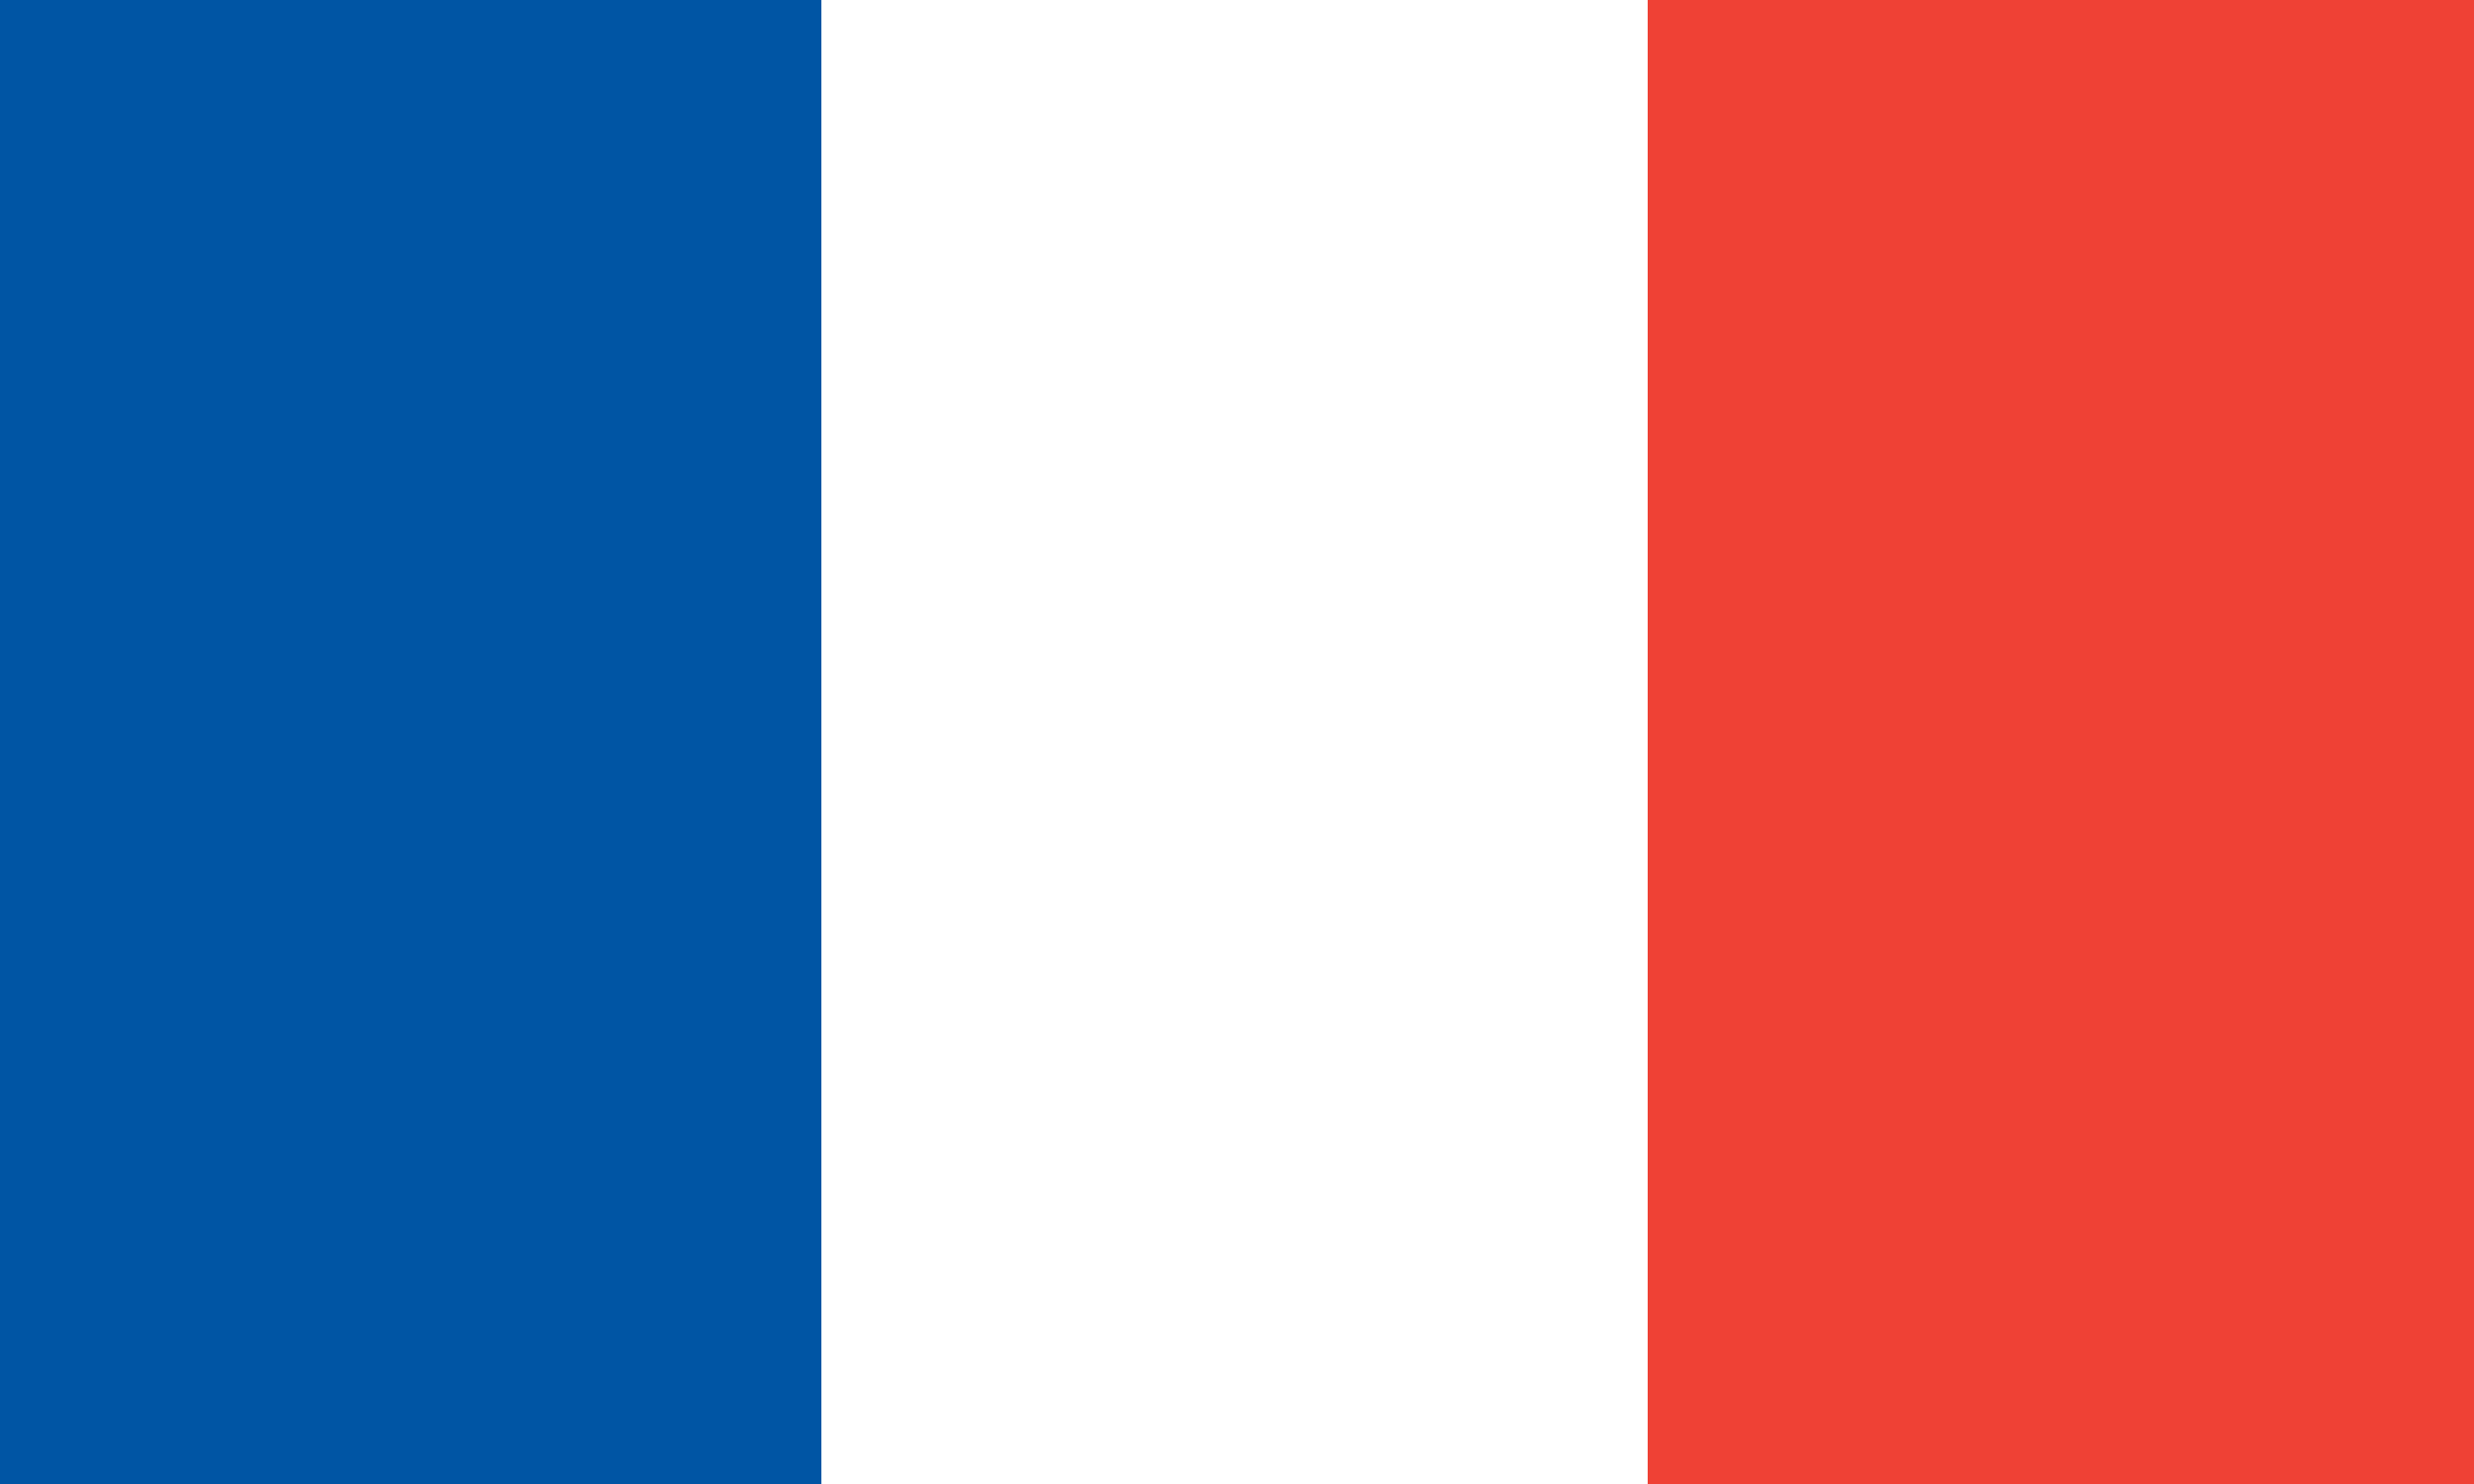
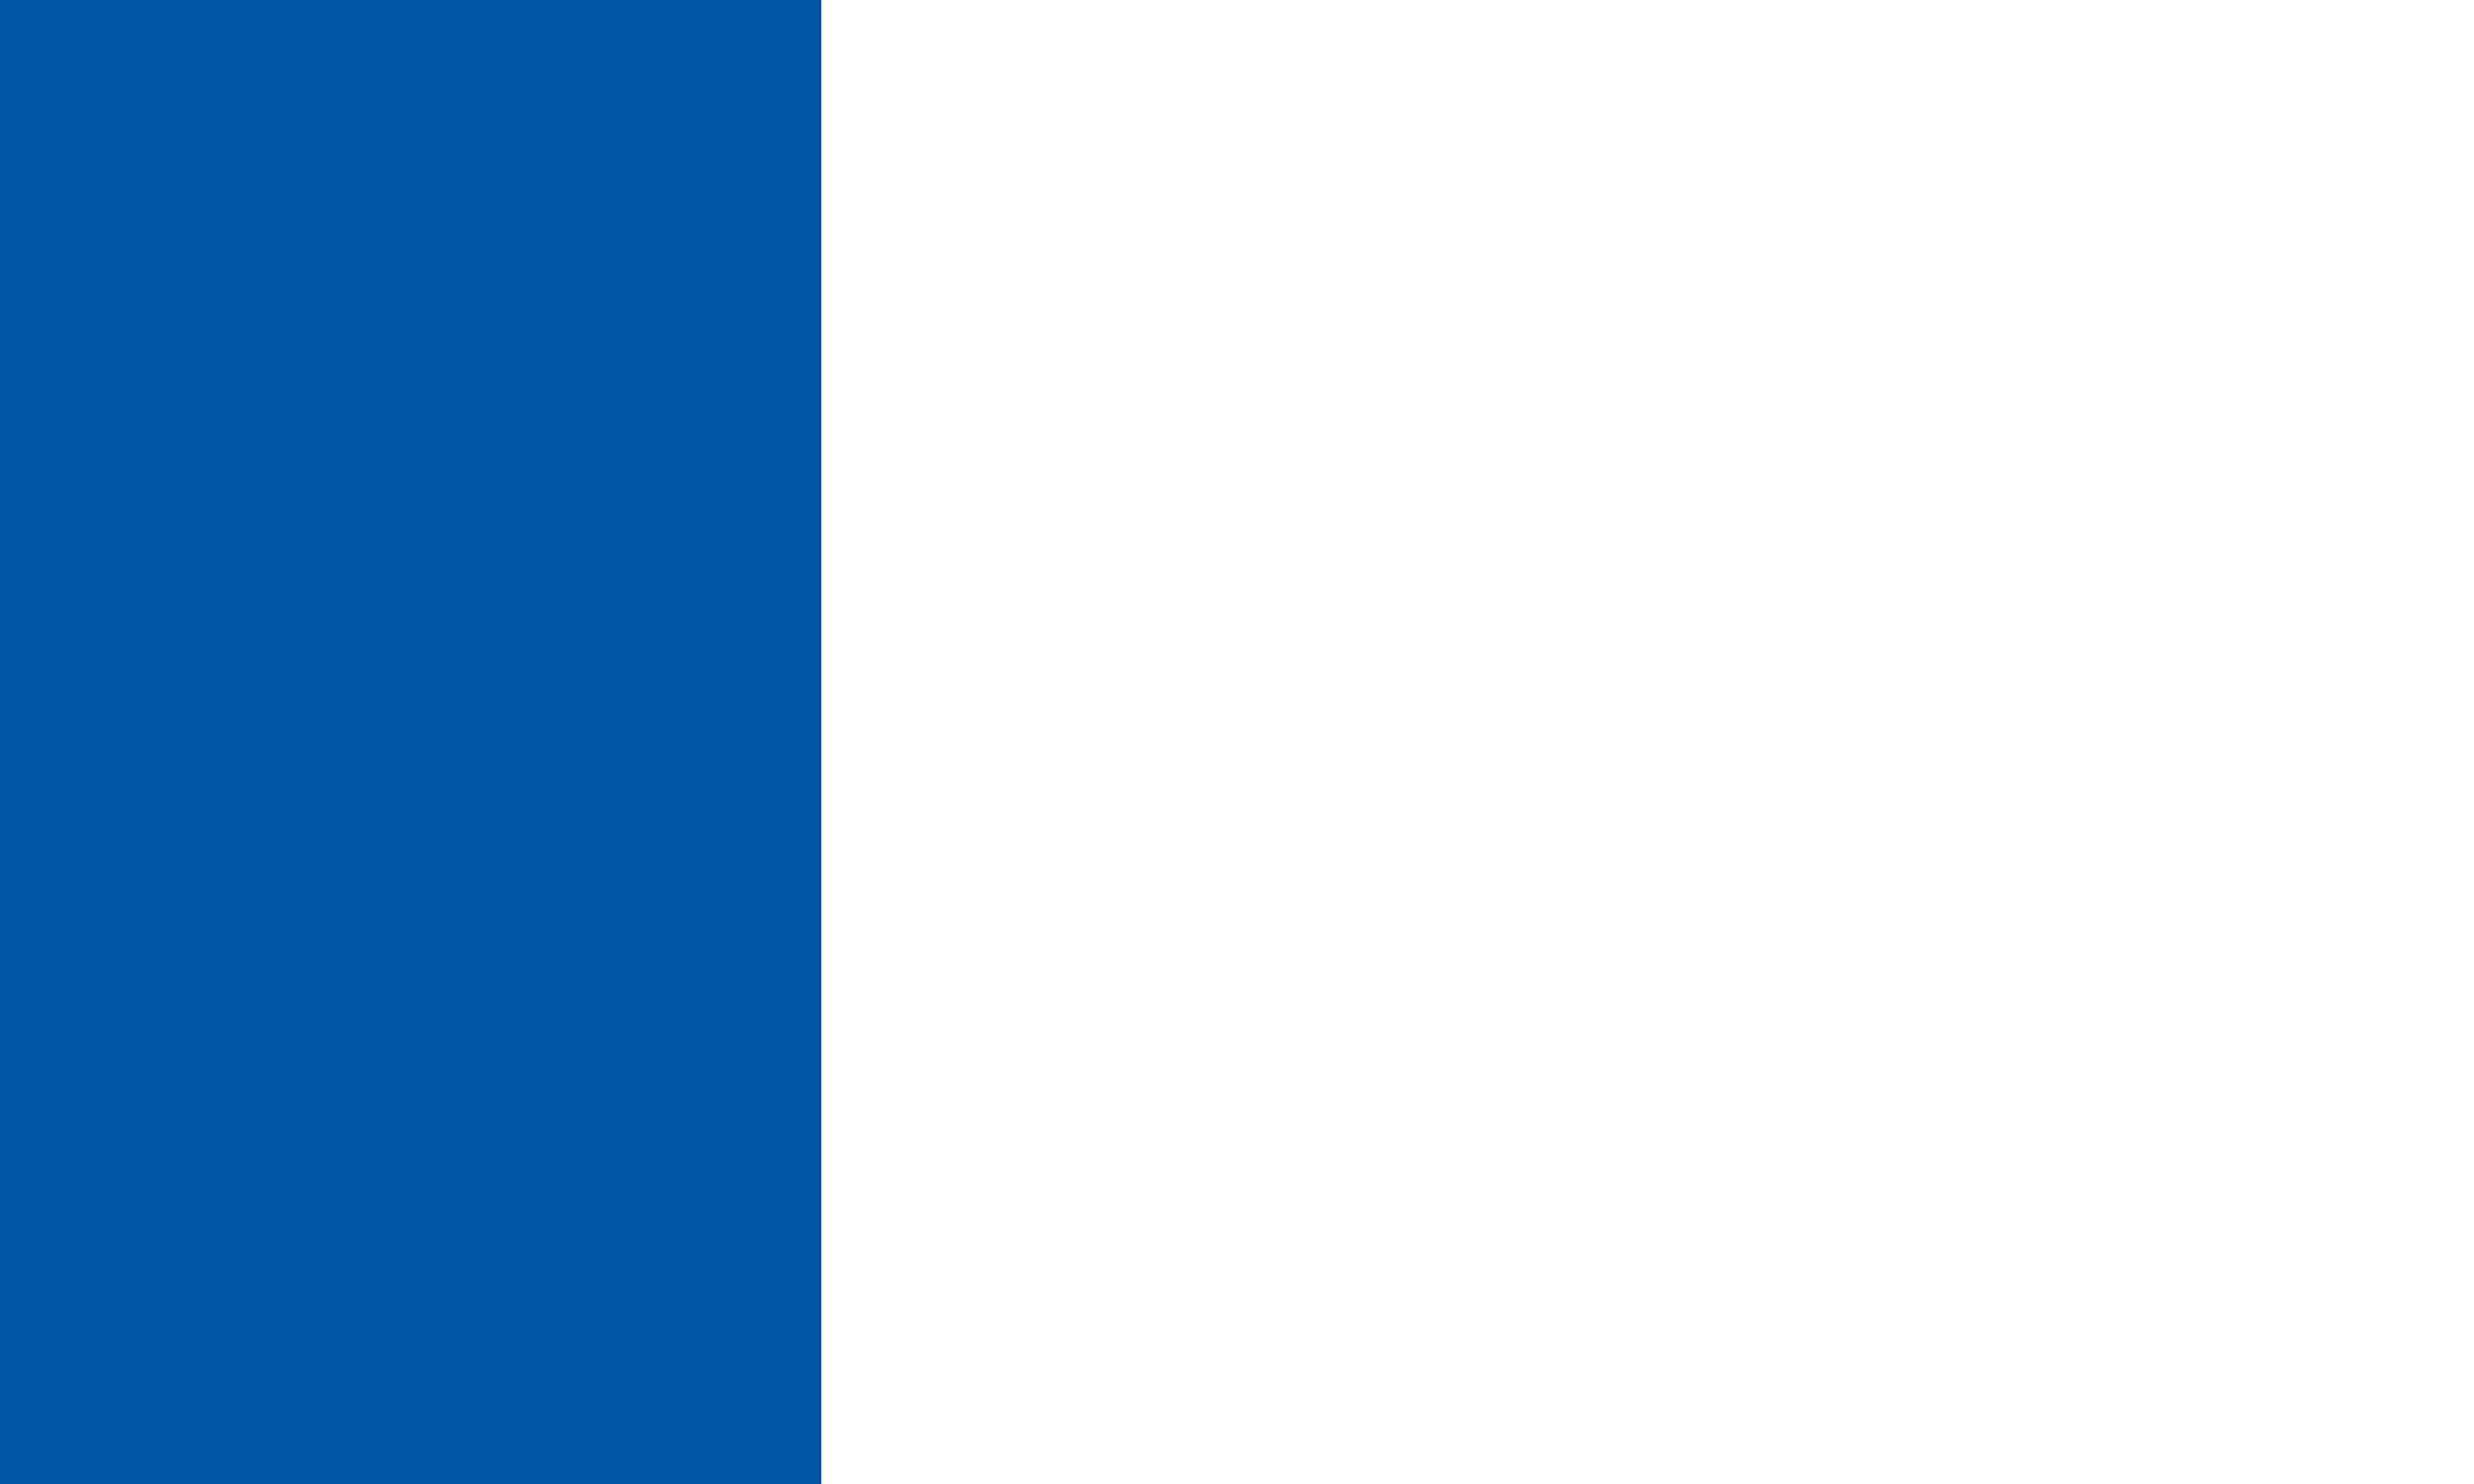
<svg xmlns="http://www.w3.org/2000/svg" viewBox="0 0 500 300">
-   <rect width="500" height="300" fill="#EF4135" />
  <rect width="333" height="300" fill="#FFFFFF" />
  <rect width="166" height="300" fill="#0055A4" />
</svg>